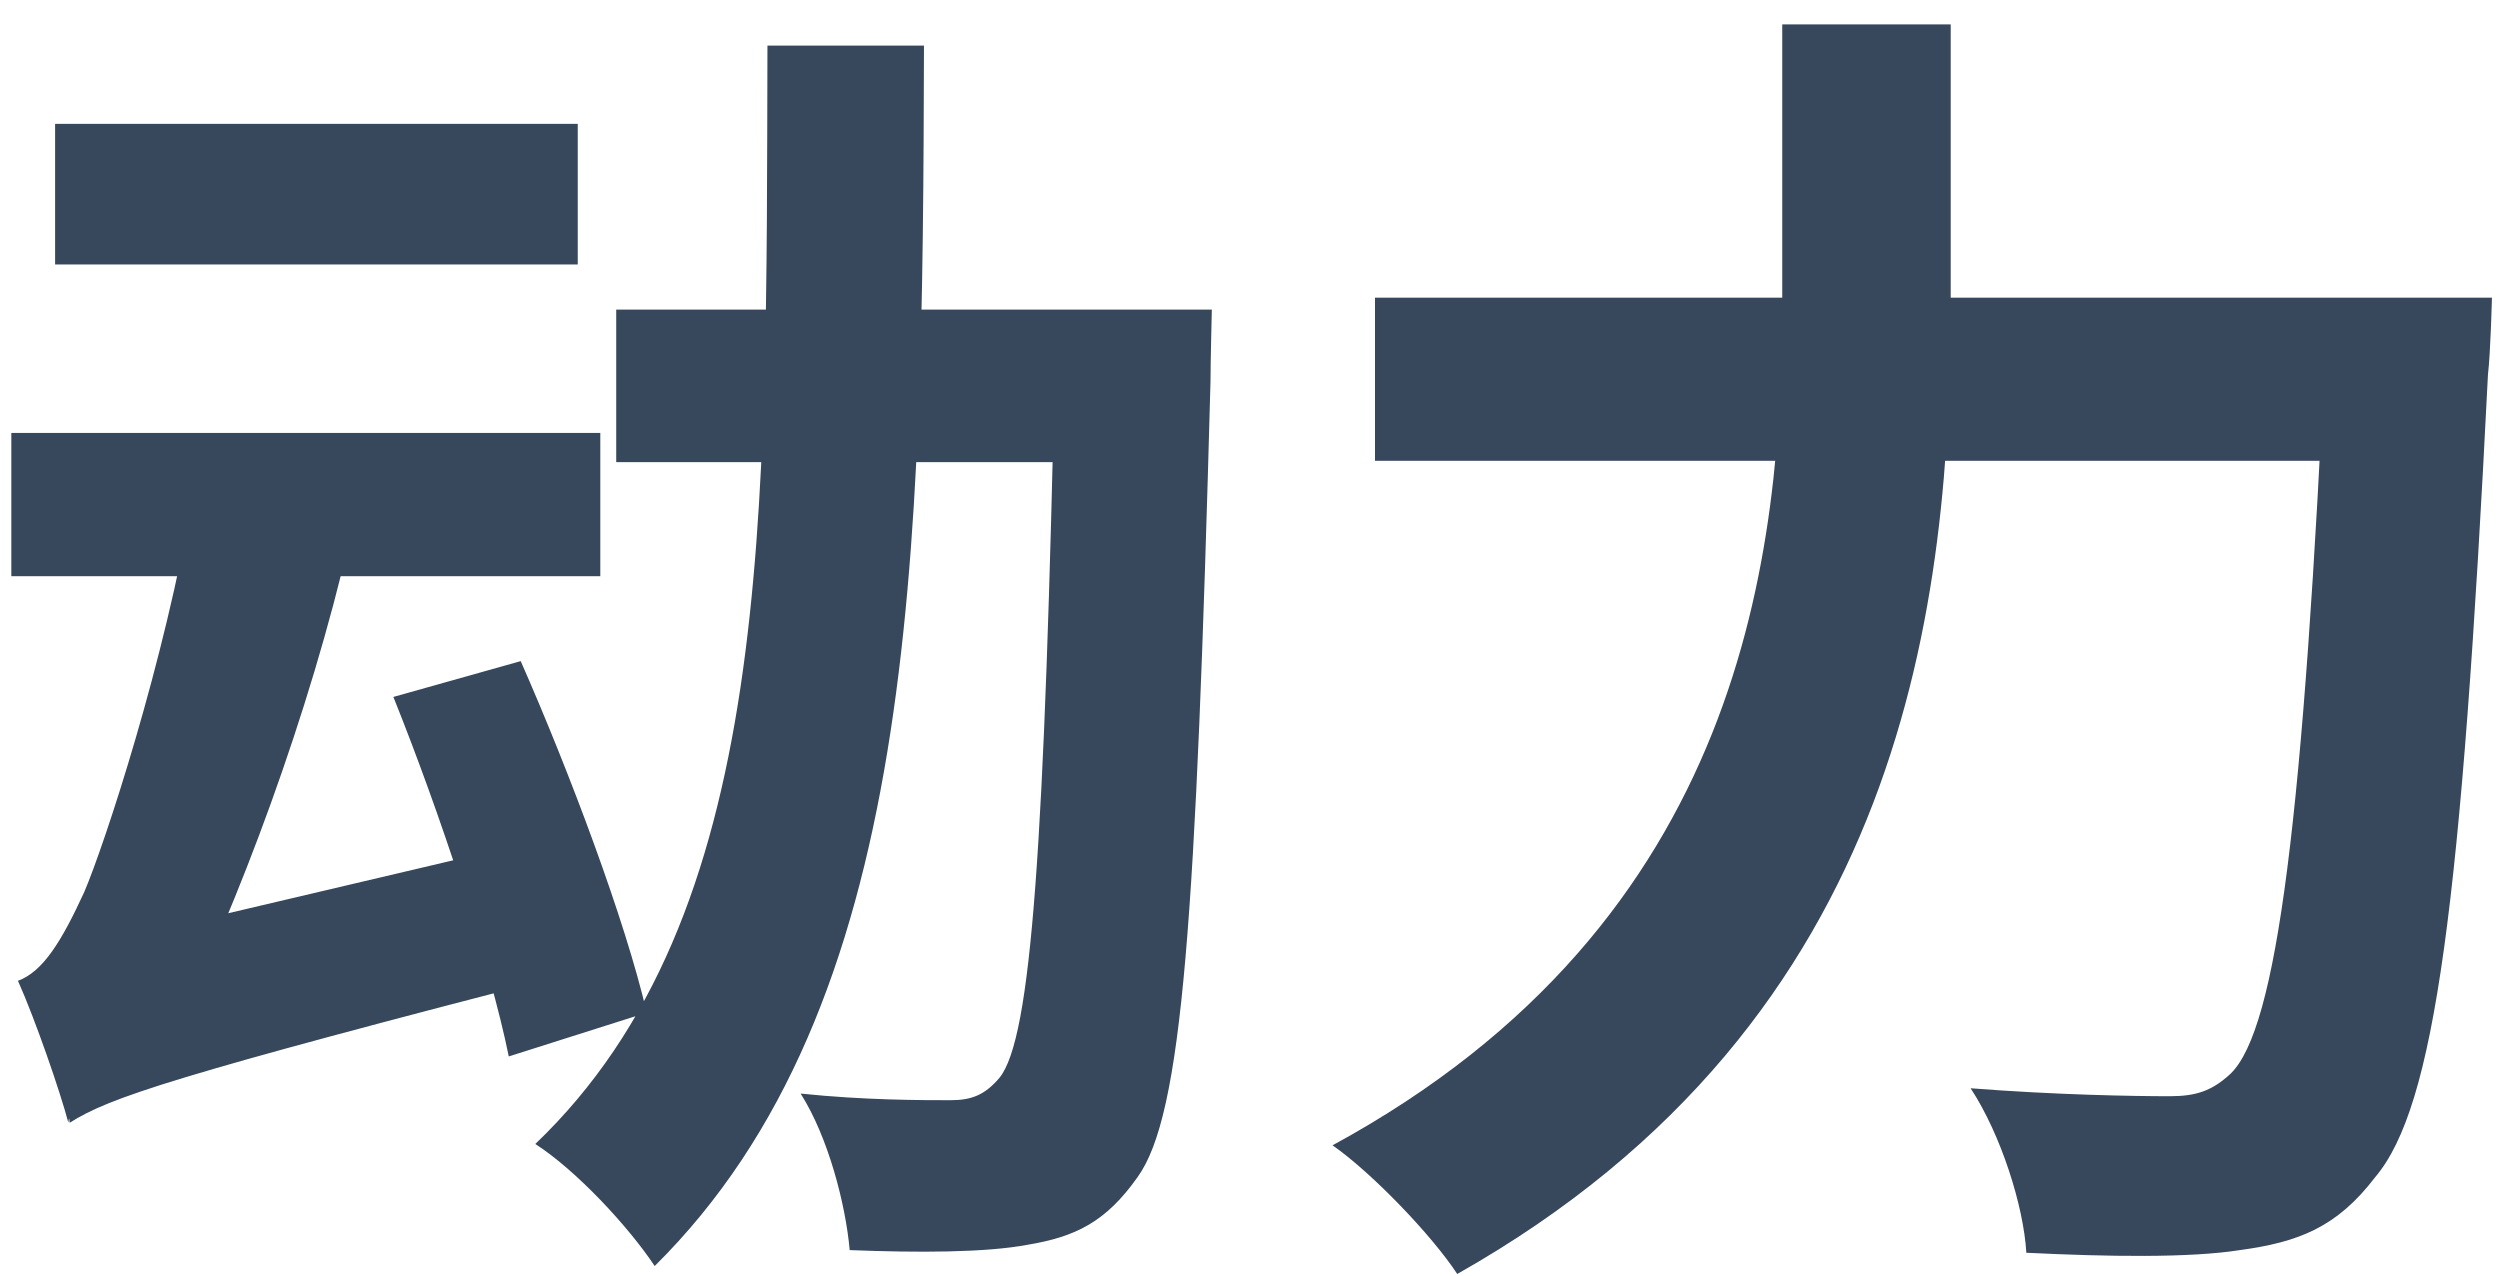
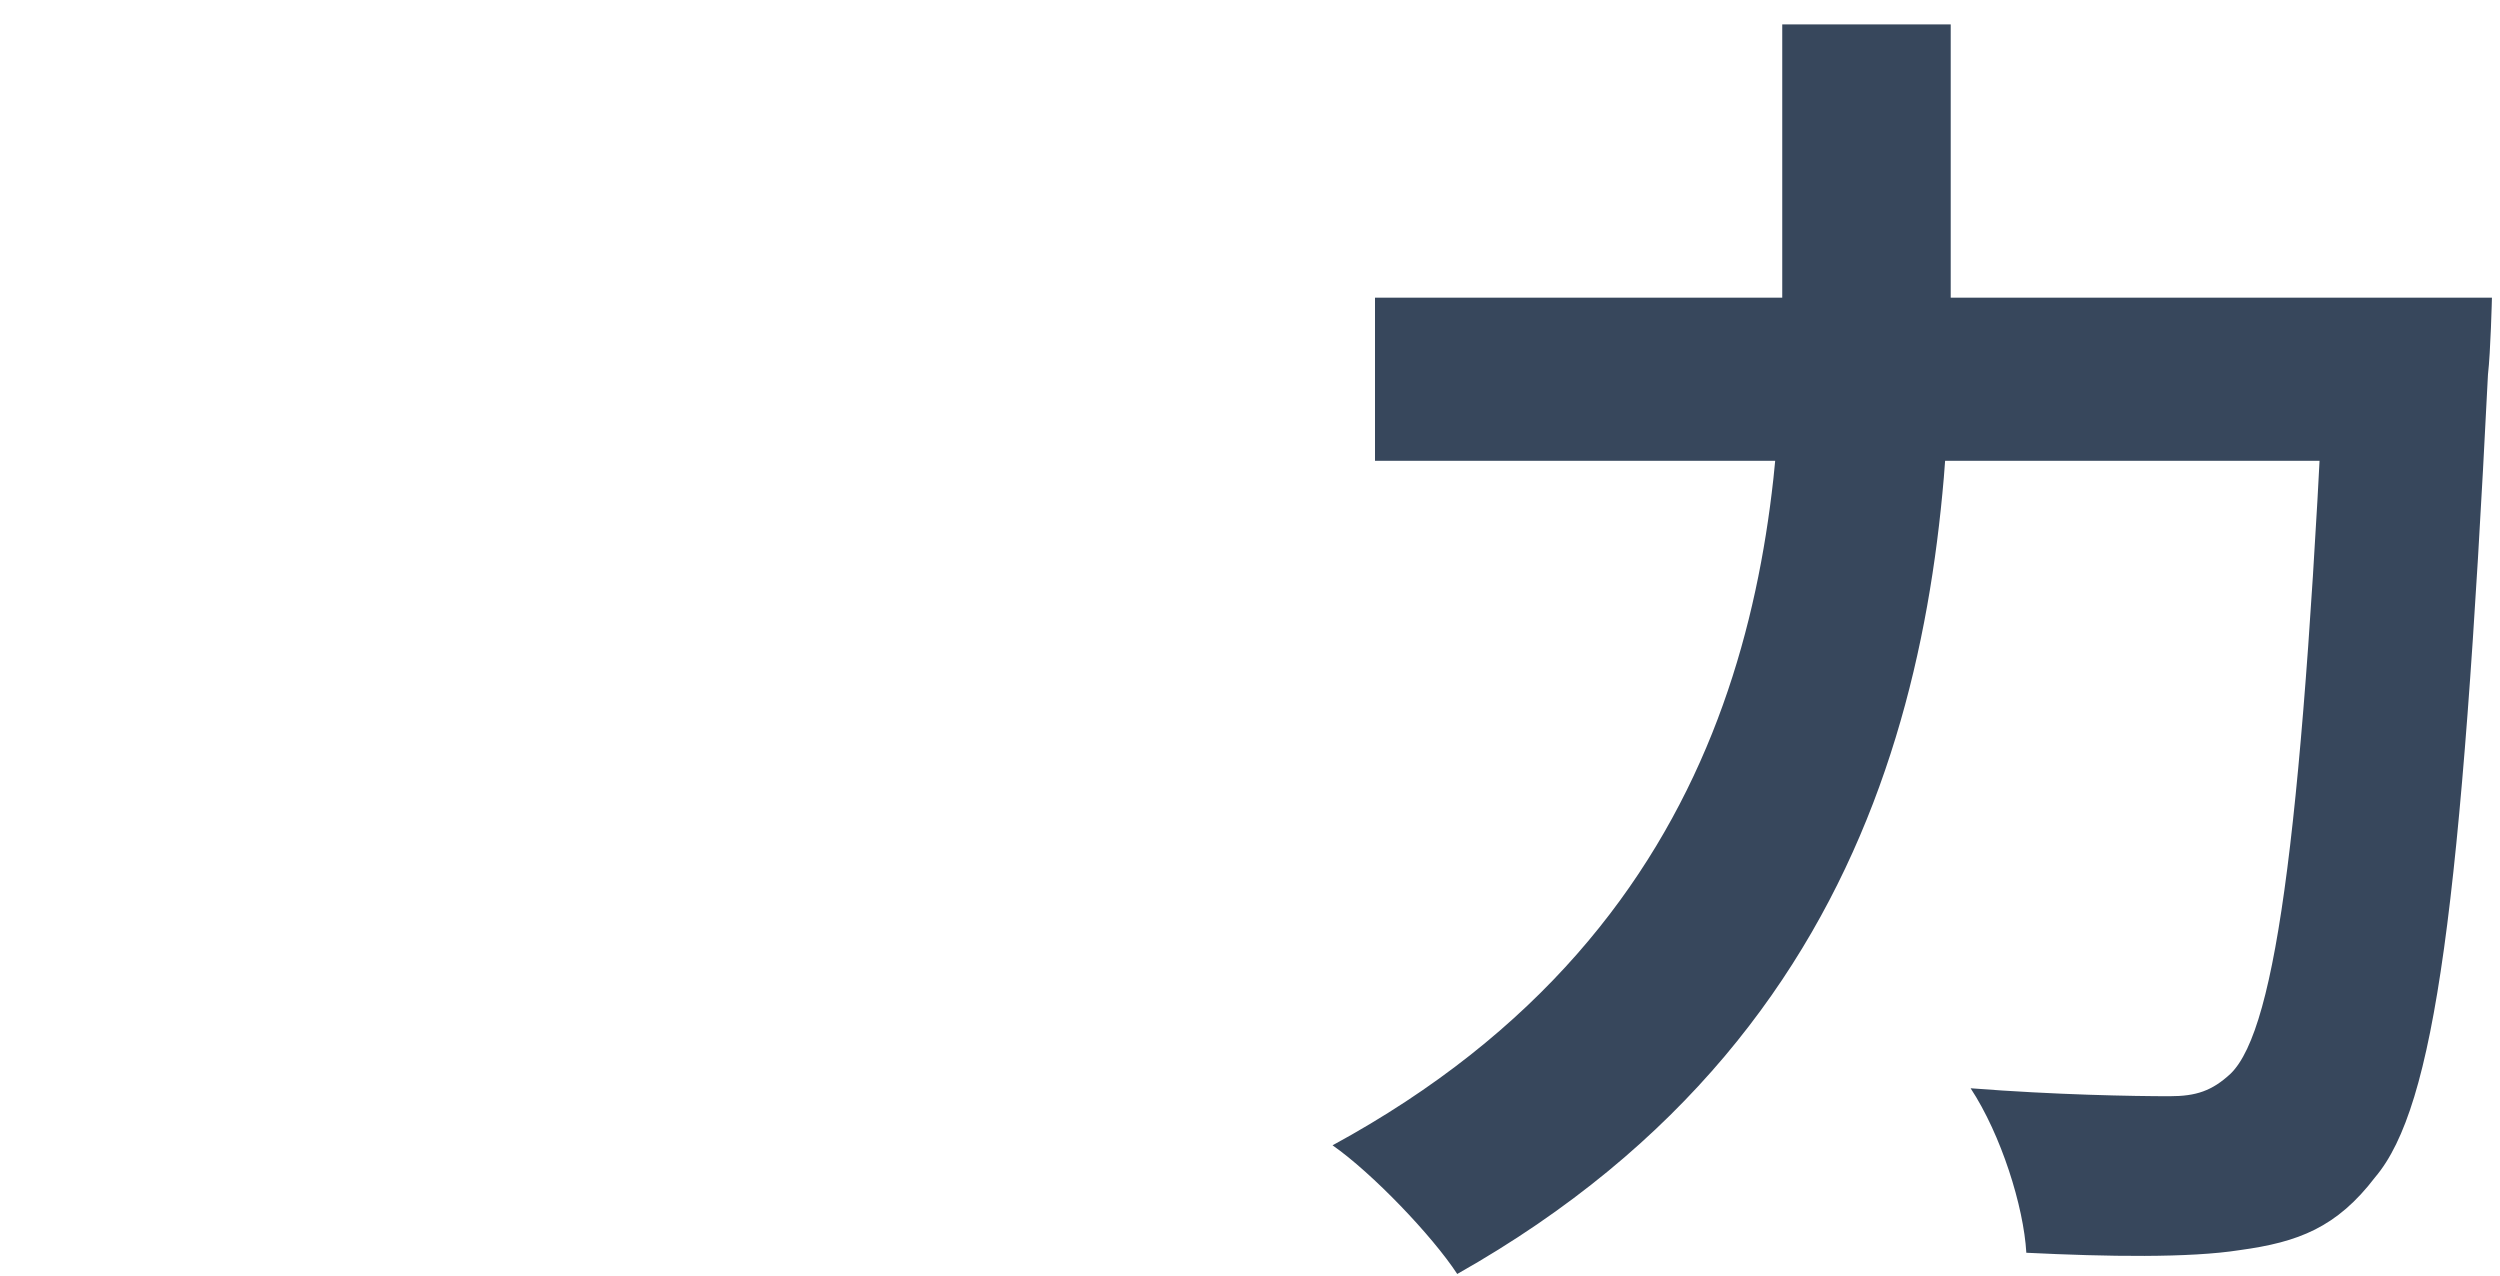
<svg xmlns="http://www.w3.org/2000/svg" width="98" height="50" viewBox="0 0 98 50" fill="none">
-   <path d="M24.156 12.136H44.592V18.116H24.156V12.136ZM41.368 12.136H47.504C47.504 12.136 47.452 14.216 47.452 14.944C46.88 36.056 46.36 43.7 44.592 46.144C43.344 47.912 42.148 48.484 40.276 48.796C38.612 49.108 35.96 49.108 33.308 49.004C33.152 47.236 32.476 44.584 31.384 42.868C33.88 43.128 36.116 43.128 37.26 43.128C38.092 43.128 38.612 42.92 39.184 42.244C40.432 40.684 40.952 33.248 41.368 13.488V12.136ZM30.084 1.788H36.22C36.168 22.016 35.96 39.436 25.664 49.628C24.624 48.068 22.596 45.884 20.984 44.844C30.344 35.9 30.032 20.456 30.084 1.788ZM2.16 4.856H22.648V10.368H2.16V4.856ZM0.444 16.972H23.532V22.588H0.444V16.972ZM15.42 27.32L20.412 25.916C22.336 30.284 24.52 36.108 25.352 39.696L19.944 41.412C19.216 37.824 17.24 31.844 15.42 27.32ZM2.732 44.012L2.108 38.76L4.76 36.784L21.556 32.832C21.712 34.496 22.128 36.836 22.44 38.136C6.736 42.192 4.292 43.024 2.732 44.012ZM2.68 44.012C2.368 42.816 1.38 39.956 0.704 38.448C1.692 38.084 2.42 36.888 3.304 34.964C4.084 33.144 6.476 25.916 7.568 19.364L13.704 21.132C12.144 27.944 9.336 35.484 6.736 40.684V40.788C6.736 40.788 2.68 42.868 2.68 44.012Z" fill="#37475C" />
  <path d="M53.9 11.668H93.732V18.064H53.9V11.668ZM91.184 11.668H97.684C97.684 11.668 97.632 13.8 97.528 14.684C96.488 35.484 95.448 43.388 93.108 46.144C91.6 48.12 90.092 48.692 87.804 49.004C85.828 49.316 82.604 49.264 79.432 49.108C79.328 47.288 78.444 44.48 77.248 42.66C80.576 42.92 83.644 42.972 85.048 42.972C86.088 42.972 86.712 42.764 87.44 42.088C89.26 40.32 90.3 32.104 91.184 12.916V11.668ZM69.864 0.956H76.468V11.668C76.468 23.472 74.804 39.956 57.124 49.94C56.136 48.432 53.796 45.988 52.236 44.896C68.408 36.108 69.864 21.704 69.864 11.668V0.956Z" fill="#37475C" />
</svg>